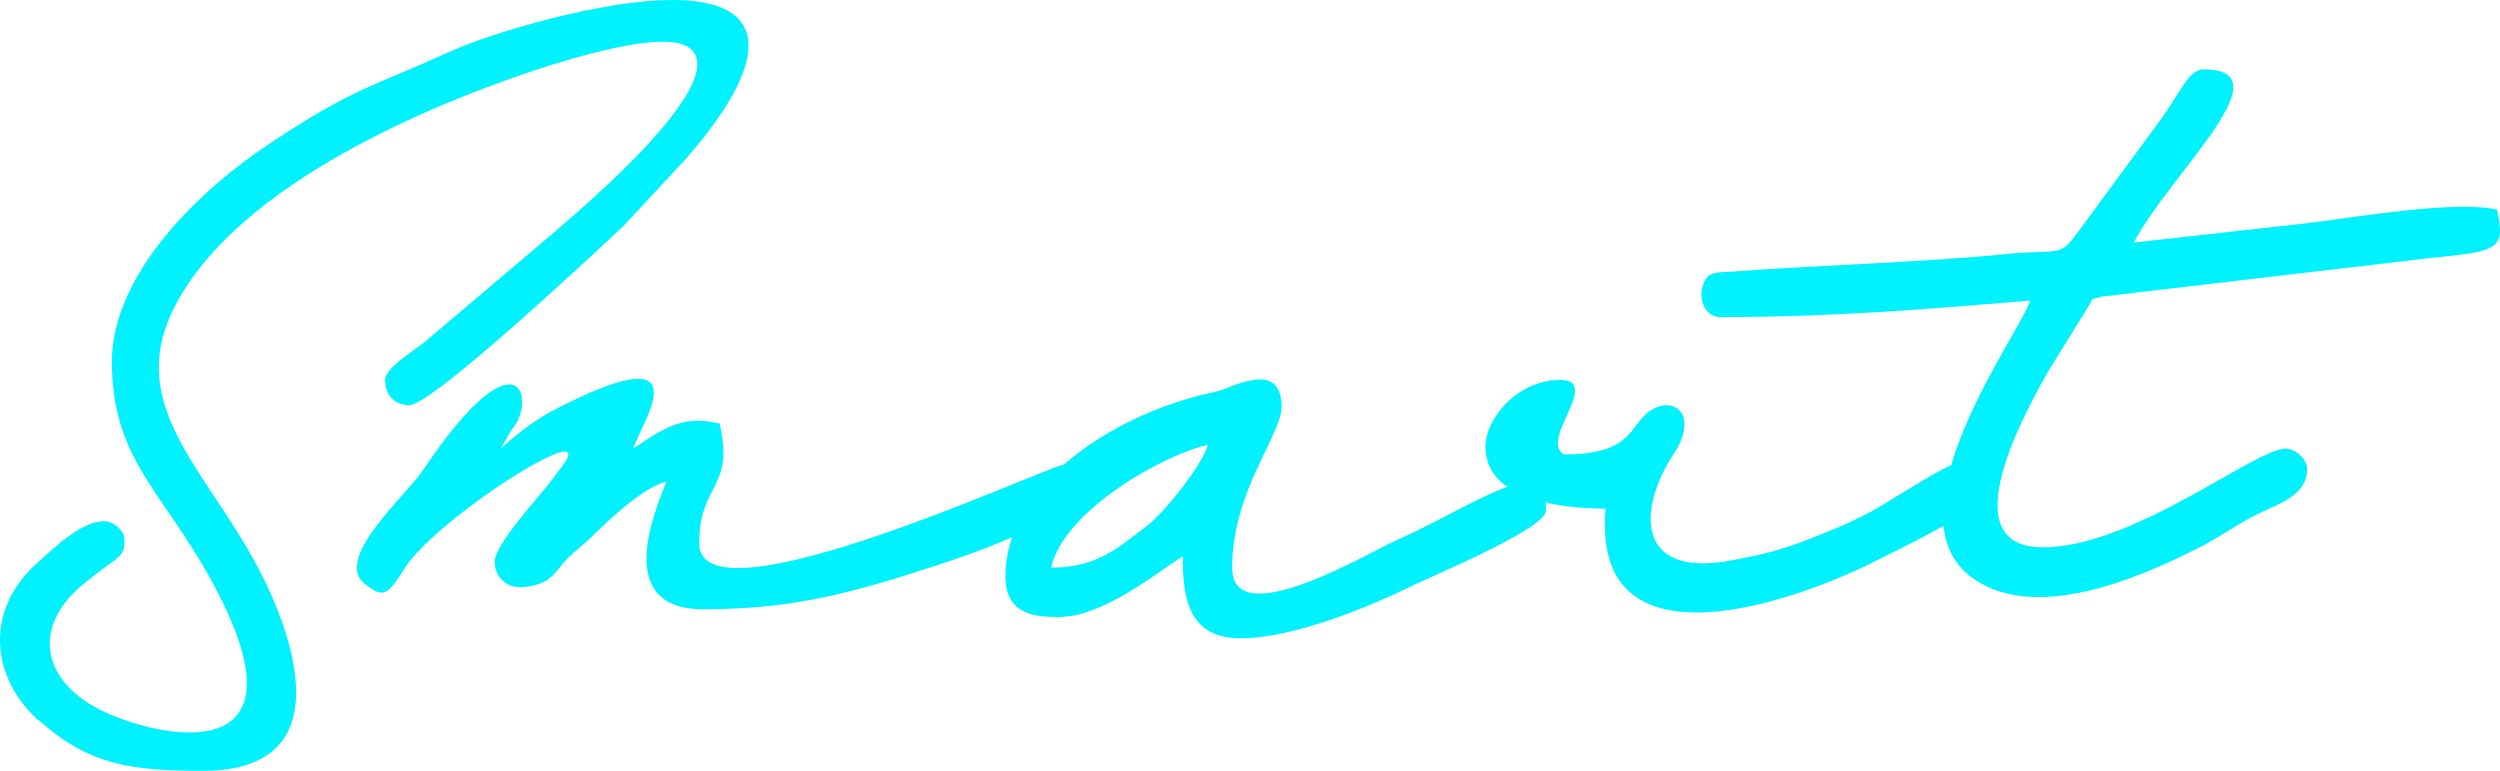
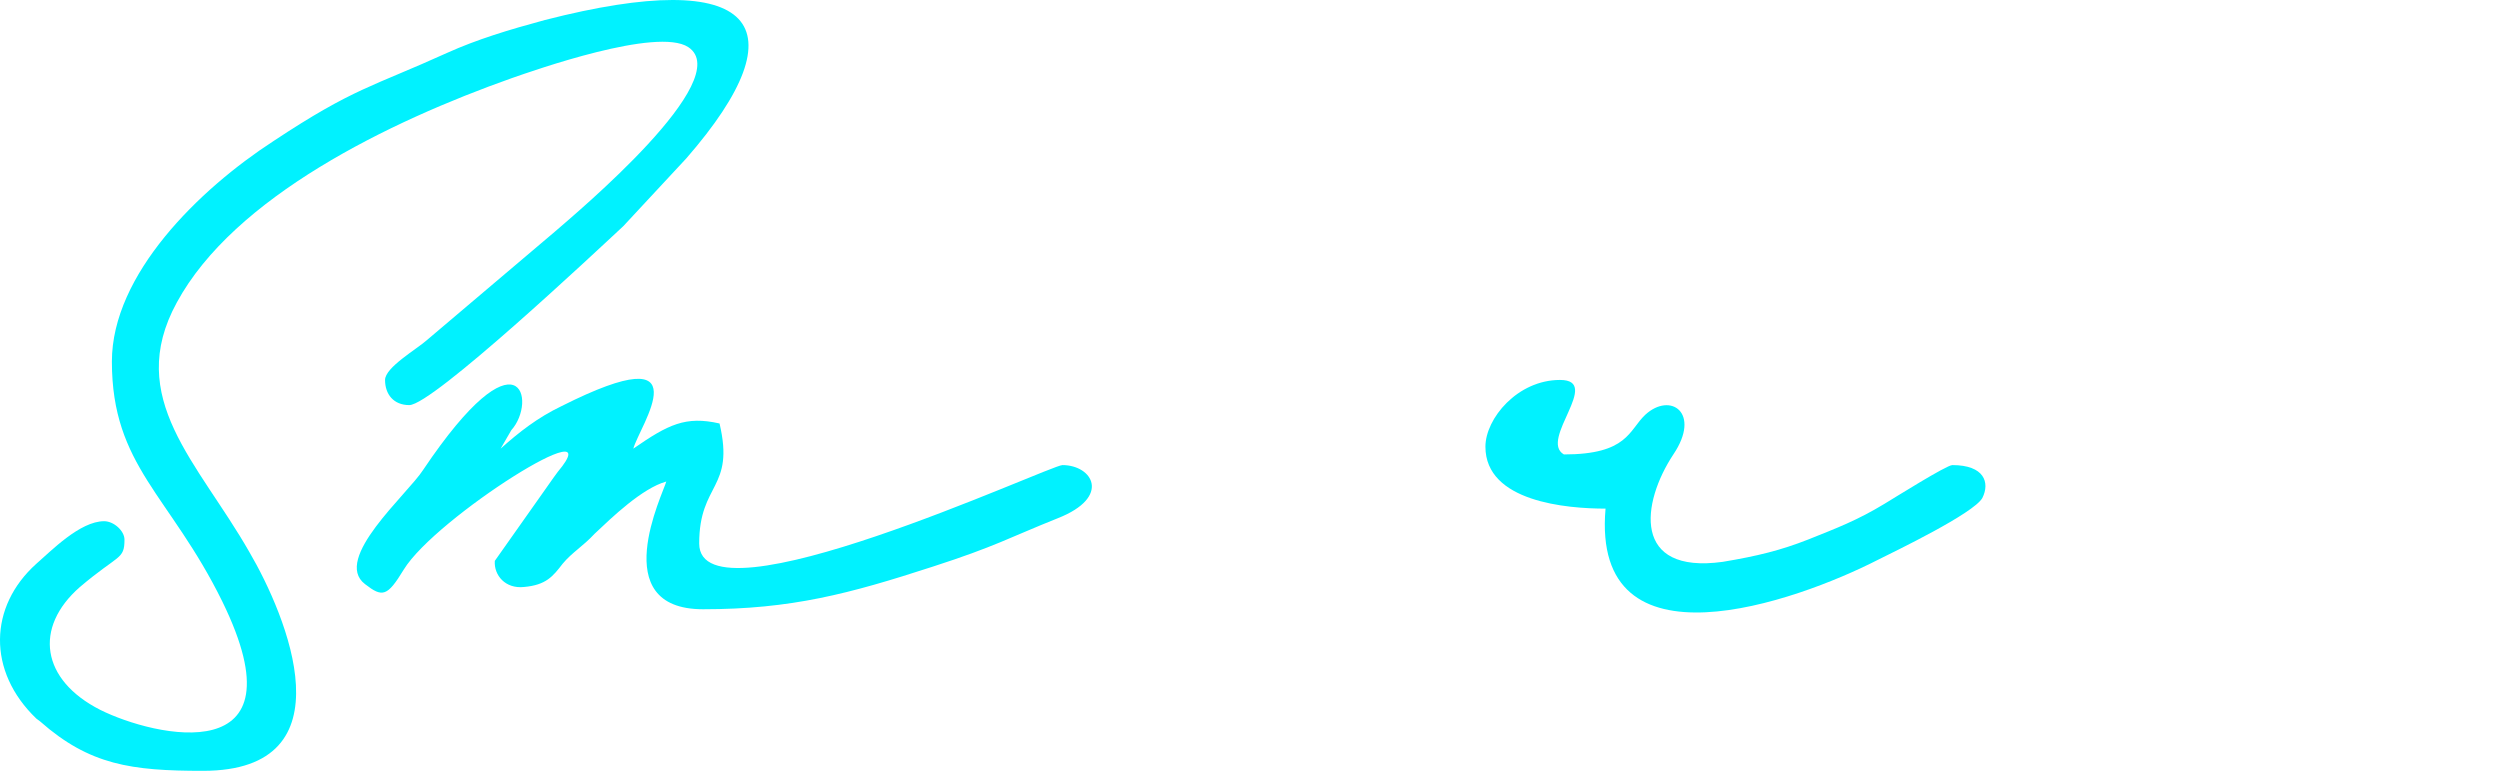
<svg xmlns="http://www.w3.org/2000/svg" width="360" height="111" viewBox="0 0 360 111" fill="none">
  <path d="M16.112 52.065C16.112 39.525 28.666 27.265 39.407 20.298C50.984 12.635 53.635 12.496 64.375 7.619C68.7 5.669 73.303 4.276 78.464 2.882C108.873 -4.92 115.568 3.579 98.829 22.806L89.763 32.559C85.717 36.321 62.283 58.334 58.935 58.334C56.703 58.334 55.448 56.802 55.448 54.712C55.448 52.901 60.051 50.254 61.446 48.999L79.859 33.395C83.067 30.608 106.083 11.381 99.108 6.783C94.645 3.858 76.93 10.127 73.721 11.242C56.006 17.512 33.687 28.379 25.457 43.566C17.925 57.359 28.526 66.555 35.919 79.512C41.22 88.568 50.705 111 29.224 111C18.901 111 12.903 110.164 5.789 103.894L5.231 103.476C-1.883 96.649 -1.604 87.314 5.231 81.184C7.324 79.373 11.508 75.054 14.996 75.054C16.391 75.054 17.925 76.447 17.925 77.701C17.925 80.627 17.088 79.791 11.508 84.528C4.813 90.38 5.929 97.903 14.438 102.222C22.249 106.124 44.01 111.139 32.014 86.618C24.481 71.292 16.112 67.112 16.112 52.065Z" fill="#00F2FF" />
-   <path d="M80.319 67.948C88.27 58.474 62.743 74.496 58.14 82.02C55.768 85.921 55.071 86.061 52.56 84.11C47.817 80.487 58.698 71.153 60.929 67.669C74.879 46.91 77.389 57.777 73.623 61.957L72.089 64.604C74.739 62.236 77.389 60.146 80.877 58.474C101.661 48.024 92.036 61.4 91.199 64.604C96.221 61.121 98.731 59.867 103.614 60.982C105.845 70.456 100.684 69.481 100.684 78.258C100.684 90.519 151.18 66.973 152.993 66.973C157.317 66.973 160.107 71.57 152.296 74.636C145.321 77.422 143.368 78.676 134.301 81.602C122.305 85.503 113.936 87.732 101.242 87.732C87.154 87.732 95.523 71.013 95.942 69.341C92.454 70.317 88.13 74.496 85.619 76.865C83.945 78.676 82.411 79.512 81.016 81.184C79.621 82.995 78.645 84.249 75.436 84.528C72.786 84.806 71.112 82.856 71.252 80.766C71.391 78.397 76.831 72.406 78.505 70.317C79.342 69.341 79.482 69.063 80.319 67.948Z" fill="#00F2FF" />
-   <path d="M151.344 81.741C158.179 81.741 161.248 78.676 165.293 75.611C167.665 73.8 173.244 66.833 173.942 64.047C167.665 65.44 153.297 73.382 151.344 81.741ZM144.788 82.995C144.788 69.341 161.248 59.17 175.197 56.384C177.429 55.827 184.543 51.647 184.543 58.613C184.543 62.654 177.429 70.734 177.429 81.741C177.429 91.494 197.655 79.234 201.282 77.701C212.581 72.685 222.624 64.743 222.624 73.521C222.624 76.168 206.024 82.995 202.398 84.806C197.237 87.314 186.217 91.912 178.684 91.912C171.012 91.912 170.315 85.921 170.315 80.069C166.27 82.717 158.737 88.847 152.46 88.847C149.112 88.847 144.788 88.568 144.788 82.995Z" fill="#00F2FF" />
+   <path d="M80.319 67.948C88.27 58.474 62.743 74.496 58.14 82.02C55.768 85.921 55.071 86.061 52.56 84.11C47.817 80.487 58.698 71.153 60.929 67.669C74.879 46.91 77.389 57.777 73.623 61.957L72.089 64.604C74.739 62.236 77.389 60.146 80.877 58.474C101.661 48.024 92.036 61.4 91.199 64.604C96.221 61.121 98.731 59.867 103.614 60.982C105.845 70.456 100.684 69.481 100.684 78.258C100.684 90.519 151.18 66.973 152.993 66.973C157.317 66.973 160.107 71.57 152.296 74.636C145.321 77.422 143.368 78.676 134.301 81.602C122.305 85.503 113.936 87.732 101.242 87.732C87.154 87.732 95.523 71.013 95.942 69.341C92.454 70.317 88.13 74.496 85.619 76.865C83.945 78.676 82.411 79.512 81.016 81.184C79.621 82.995 78.645 84.249 75.436 84.528C72.786 84.806 71.112 82.856 71.252 80.766C79.342 69.341 79.482 69.063 80.319 67.948Z" fill="#00F2FF" />
  <path d="M213.901 64.326C213.901 60.285 218.505 54.712 224.642 54.712C230.78 54.712 221.573 63.35 225.2 65.44C234.406 65.44 234.546 61.957 236.917 59.728C240.544 56.384 245.008 59.449 240.962 65.44C236.359 72.406 234.964 82.717 248.076 80.905C253.098 80.069 256.446 79.234 260.352 77.701C264.536 76.029 267.466 74.914 271.371 72.546C272.766 71.71 280.299 66.973 281.136 66.973C285.739 66.973 286.576 69.481 285.46 71.71C284.204 73.939 272.906 79.373 270.395 80.627C258.678 86.618 229.106 97.207 231.198 73.242C225.619 73.242 213.901 72.267 213.901 64.326Z" fill="#00F2FF" />
-   <path d="M247.695 45.656C245.742 45.656 244.766 43.566 245.045 41.755C245.603 39.107 246.719 39.247 249.508 39.107C260.11 38.271 278.104 37.714 288.705 36.599C297.075 35.764 296.377 37.296 299.446 33.116L311.024 17.372C313.674 13.889 315.069 9.988 317.301 9.988C329.436 9.988 312.558 24.896 307.257 34.928L332.226 32.141C339.061 31.305 353.568 28.797 359.566 30.19C360.822 35.903 359.845 36.181 349.941 37.157L302.515 42.73C300.562 43.426 301.817 42.451 300.562 44.402L295.122 53.179C291.913 58.752 280.615 78.816 294.145 78.816C307.257 78.816 324.694 64.604 329.157 64.604C330.552 64.604 332.226 66.137 332.226 67.53C332.226 71.57 327.623 72.685 324.694 74.218C321.485 75.89 319.114 77.701 315.906 79.234C307.815 83.274 292.471 89.962 283.544 82.856C271.827 73.382 291.216 47.467 292.332 43.287C277.267 44.541 264.155 45.656 247.695 45.656Z" fill="#00F2FF" />
</svg>